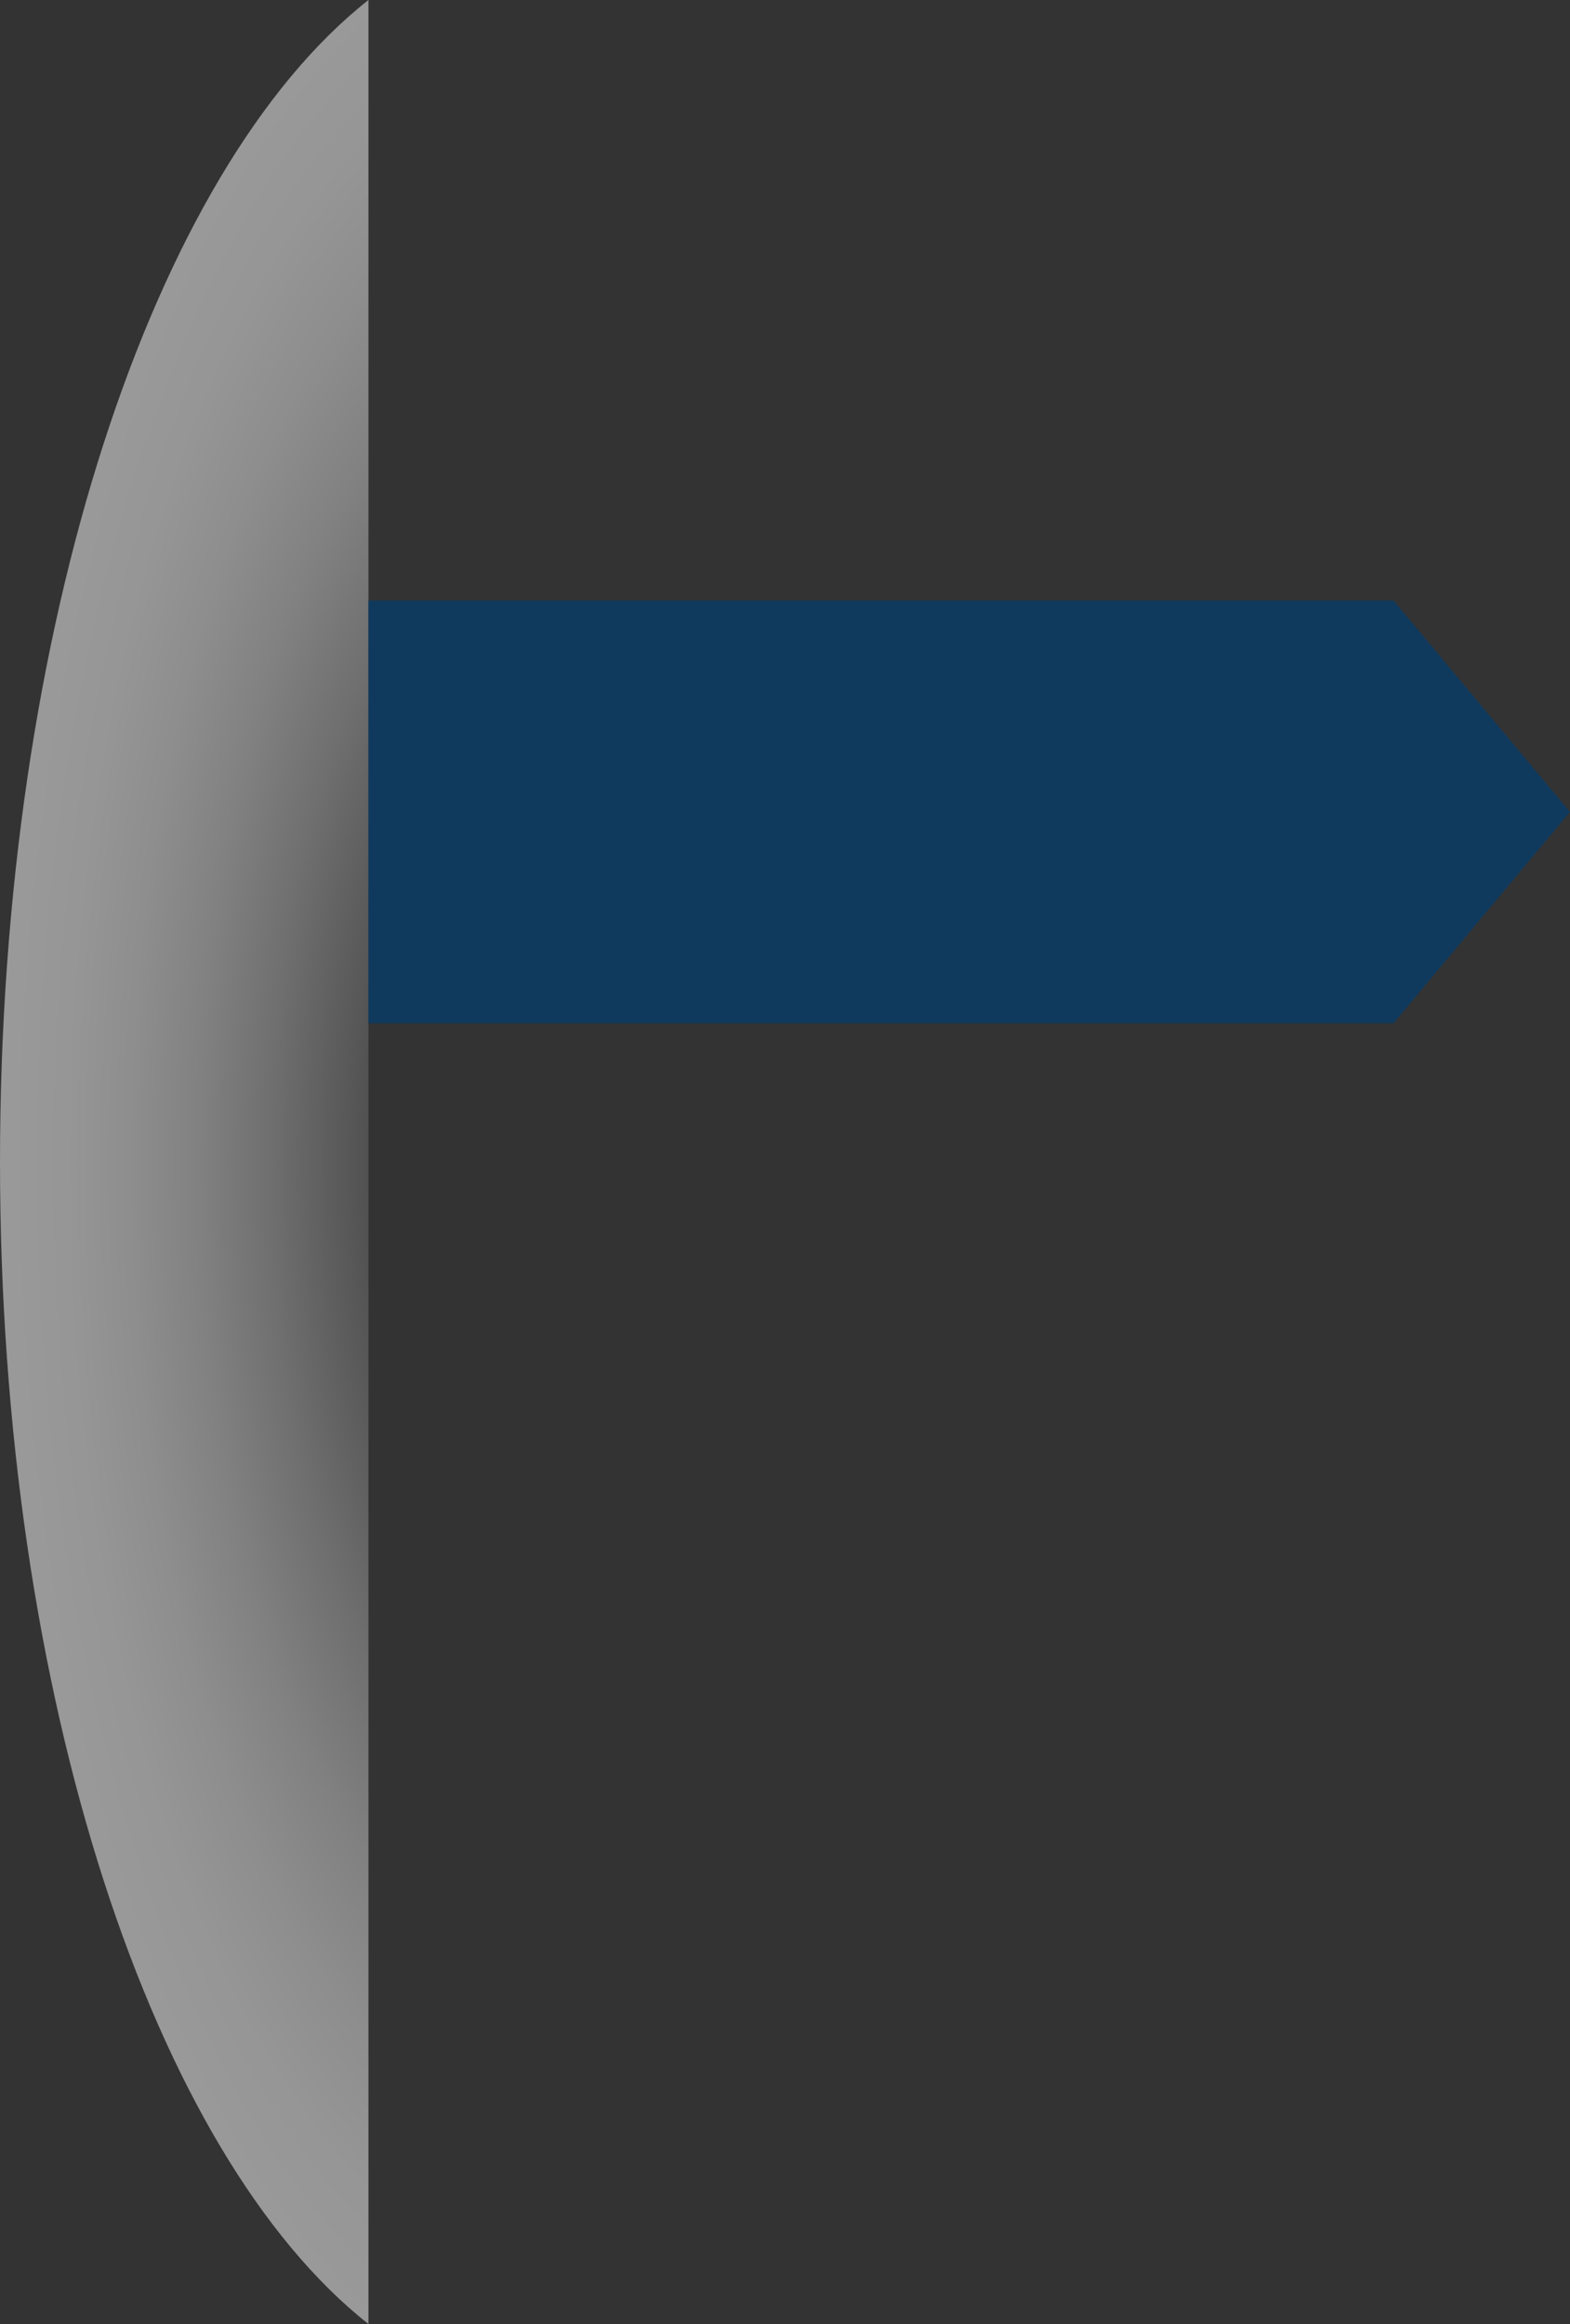
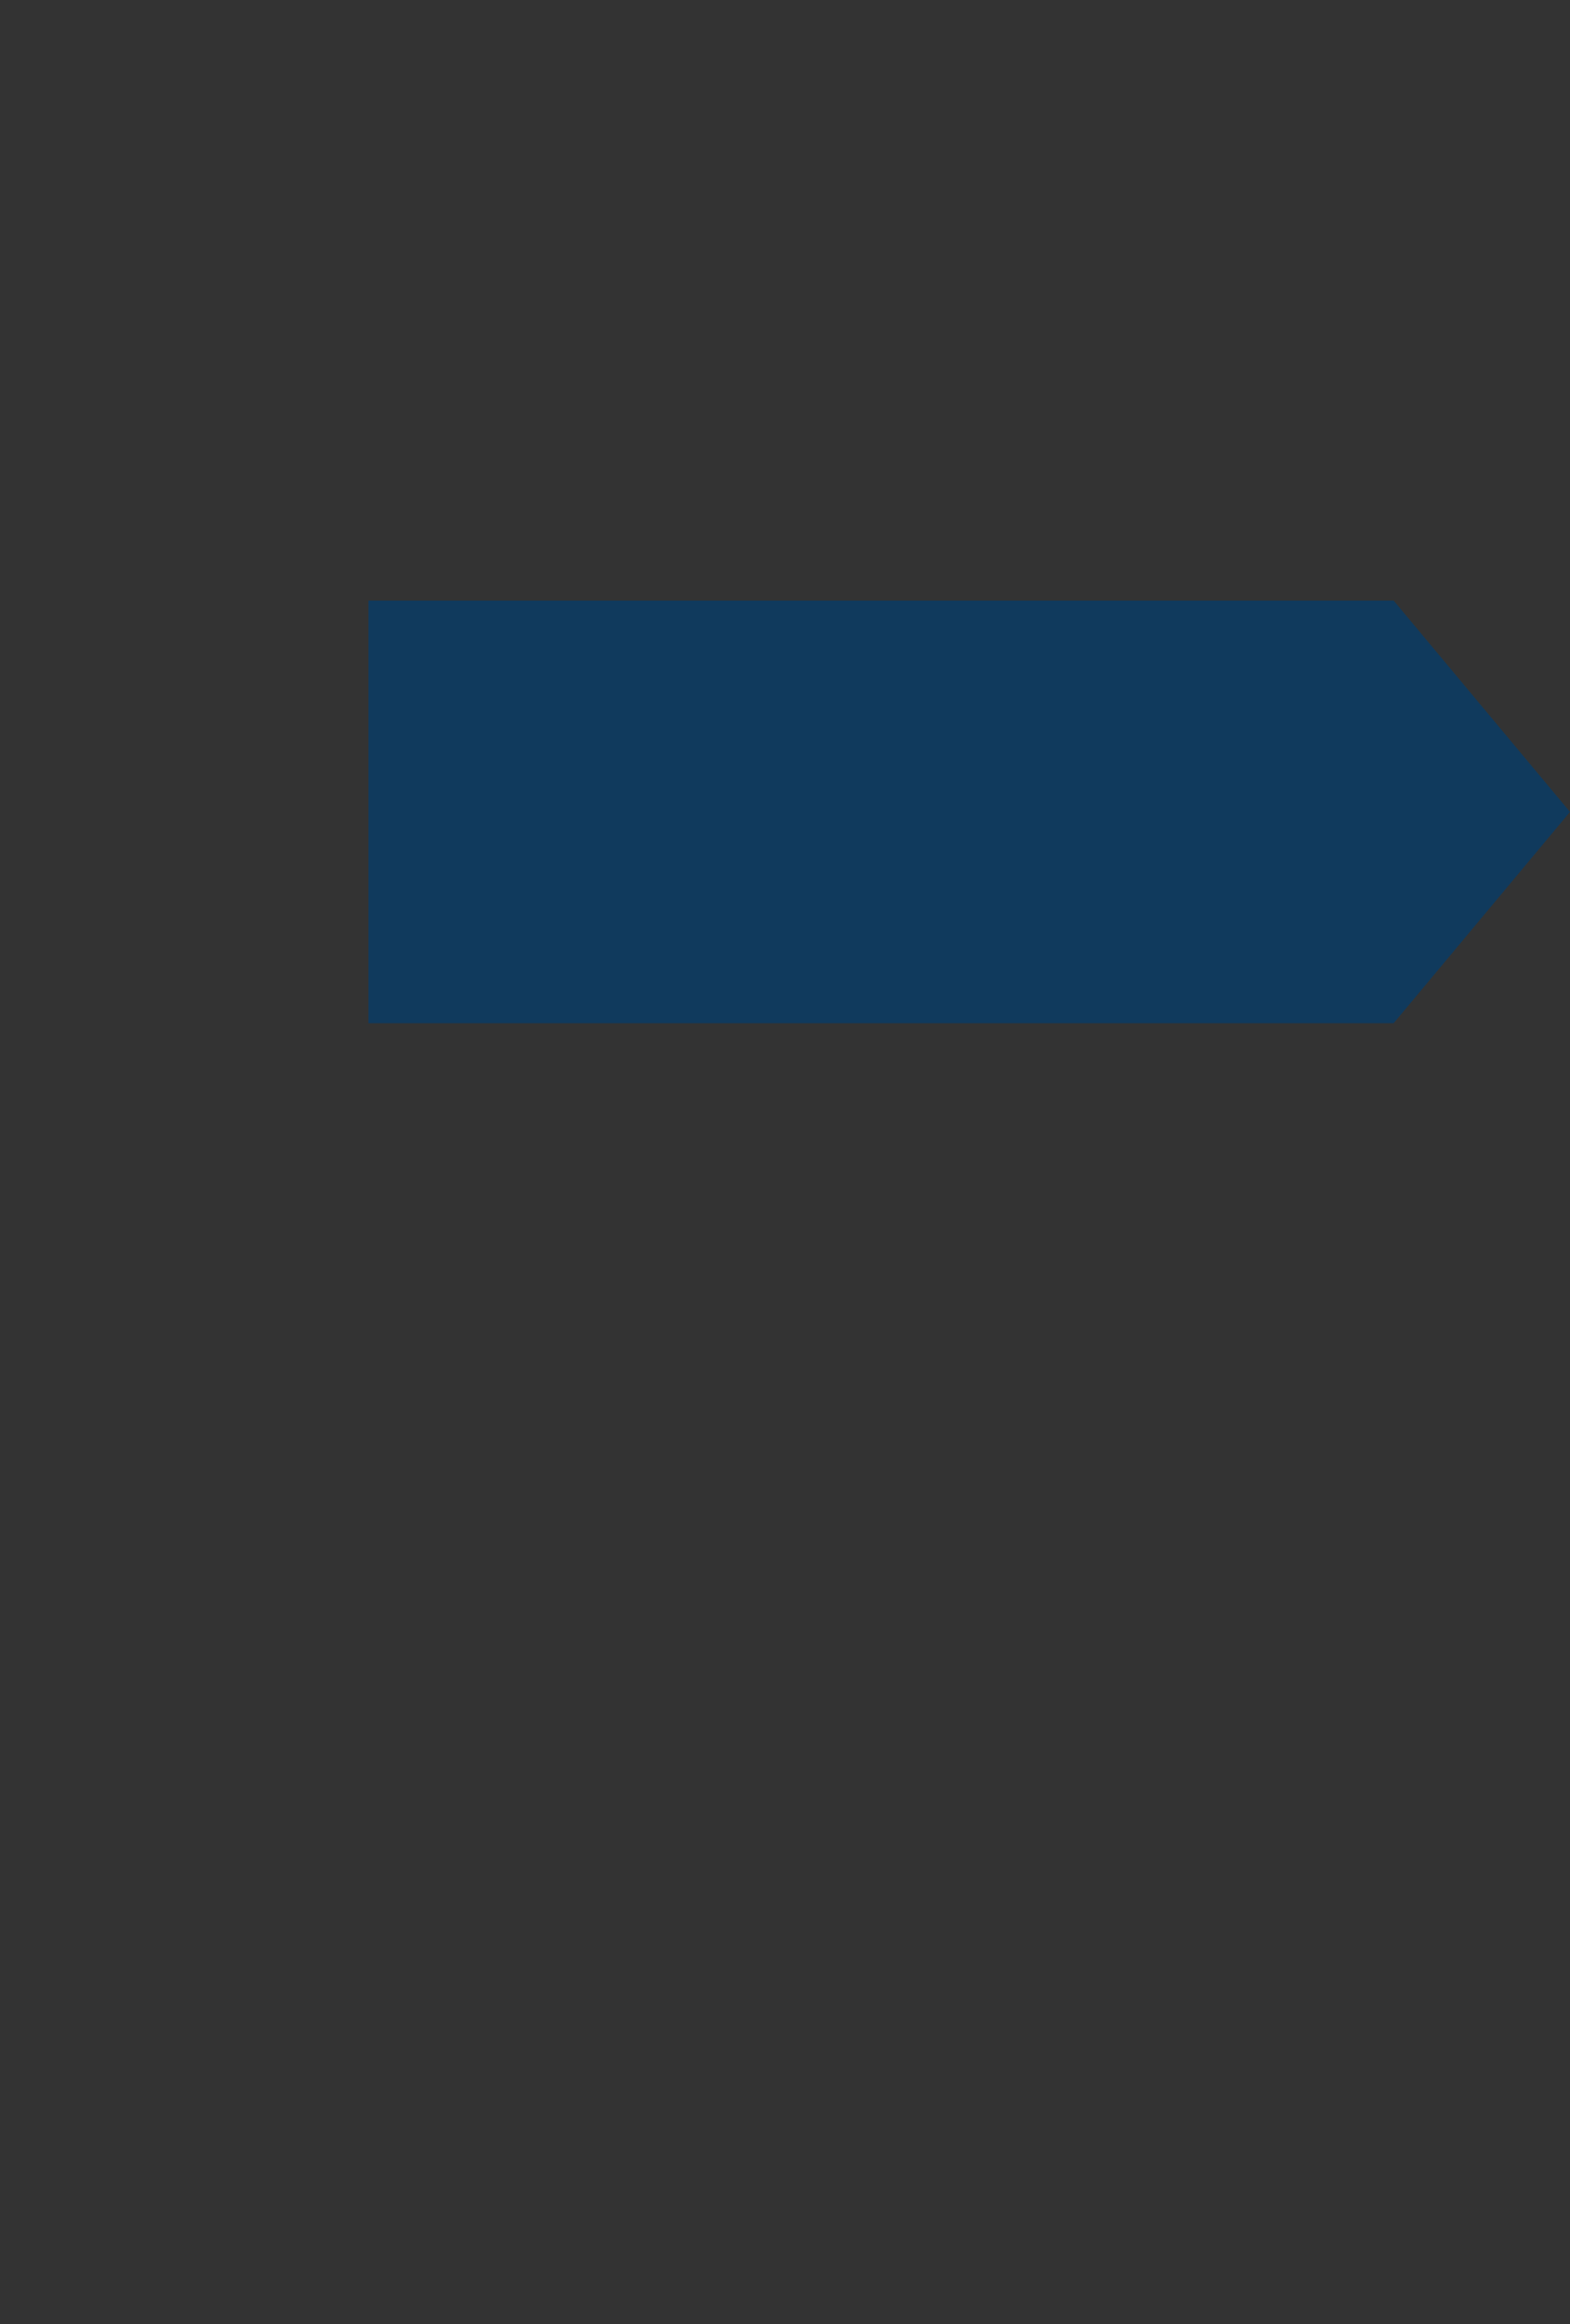
<svg xmlns="http://www.w3.org/2000/svg" viewBox="0 0 616.26 911.82">
  <rect x="0" y="0" width="616.26" height="911.82" fill="#333333" stroke="none" />
  <defs>
    <style>
      .cls-1 {
        fill: url(#radial-gradient);
        mix-blend-mode: multiply;
        opacity: .5;
      }

      .cls-2 {
        isolation: isolate;
      }

      .cls-3 {
        fill: #103a5d;
      }
    </style>
    <radialGradient id="radial-gradient" cx="-2717.91" cy="226.52" fx="-2717.91" fy="226.52" r="428.23" gradientTransform="translate(-1159.96 200.14) rotate(-180) scale(.51 -1.13)" gradientUnits="userSpaceOnUse">
      <stop offset=".11" stop-color="#000" />
      <stop offset=".12" stop-color="#030303" />
      <stop offset=".26" stop-color="#454545" />
      <stop offset=".41" stop-color="#7d7d7d" />
      <stop offset=".55" stop-color="#acacac" />
      <stop offset=".68" stop-color="#d0d0d0" />
      <stop offset=".8" stop-color="#e9e9e9" />
      <stop offset=".91" stop-color="#f9f9f9" />
      <stop offset="1" stop-color="#fff" />
    </radialGradient>
  </defs>
  <g class="cls-2">
    <g id="Capa_2" data-name="Capa 2">
      <g id="Layer_1" data-name="Layer 1">
-         <path class="cls-1" d="M144.62,0v911.82C60.38,845.43,0,666.43,0,455.91S60.38,66.39,144.62,0Z" />
        <polygon class="cls-3" points="547.03 235.64 144.62 235.64 144.62 401.46 547.03 401.46 616.26 318.55 547.03 235.64" />
      </g>
    </g>
  </g>
</svg>